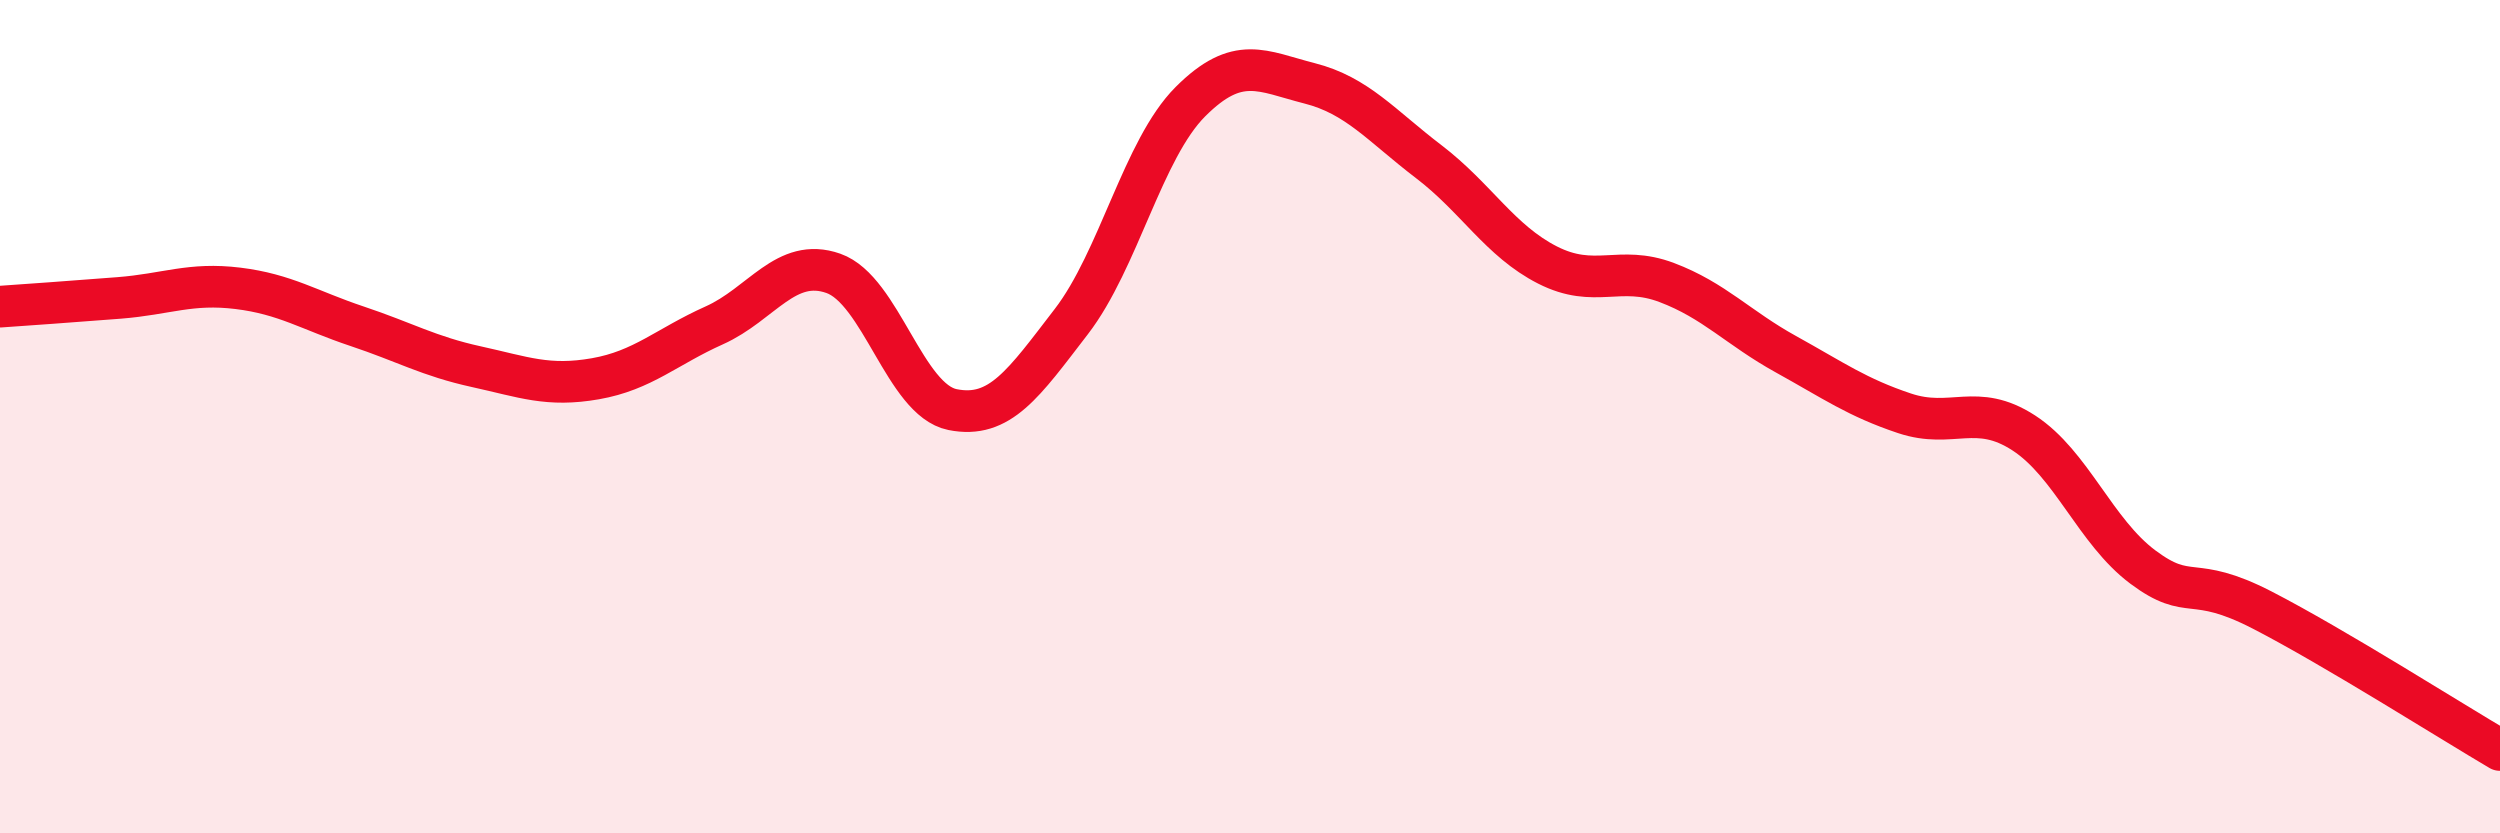
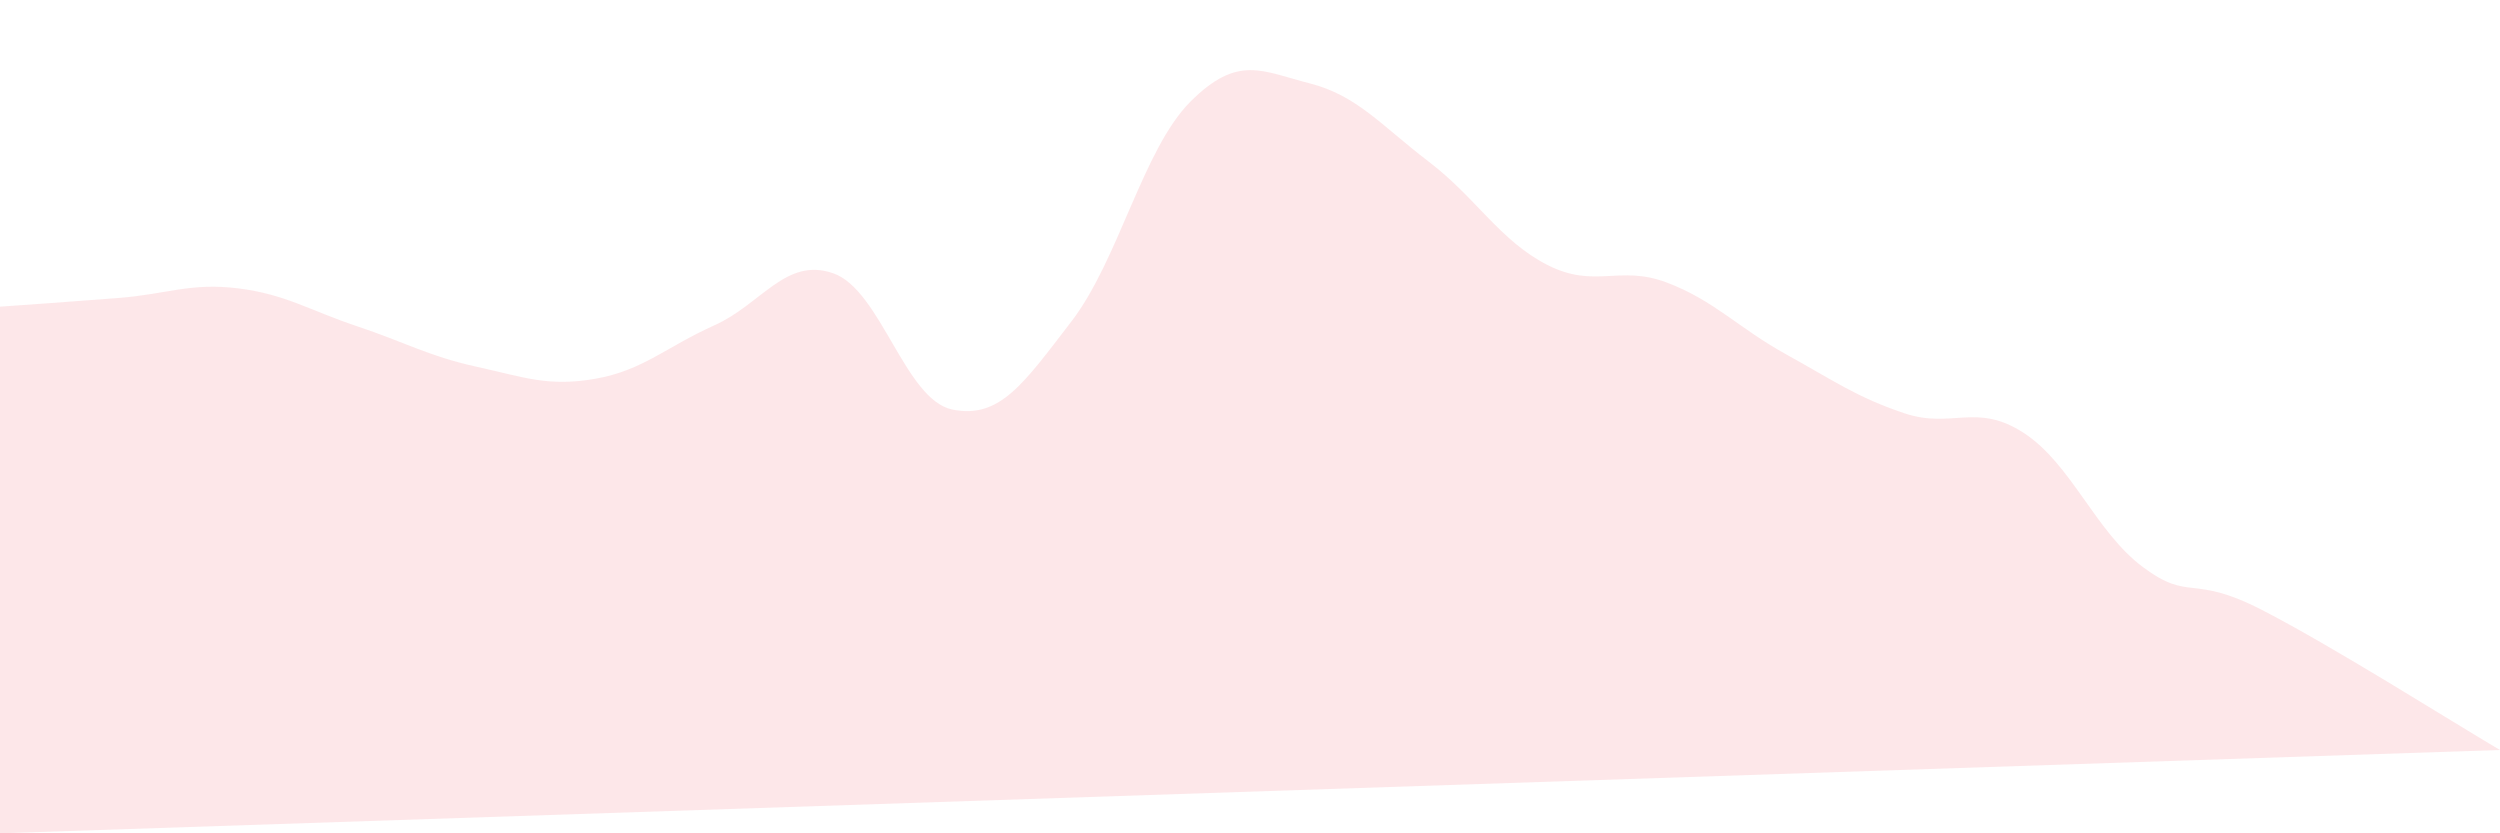
<svg xmlns="http://www.w3.org/2000/svg" width="60" height="20" viewBox="0 0 60 20">
-   <path d="M 0,7.36 C 0.57,7.32 1.72,7.24 2.86,7.15 C 4,7.06 4.57,6.78 5.71,6.92 C 6.85,7.06 7.43,7.45 8.57,7.83 C 9.71,8.21 10.29,8.55 11.43,8.8 C 12.57,9.05 13.15,9.29 14.29,9.09 C 15.43,8.89 16,8.32 17.14,7.81 C 18.28,7.3 18.86,6.16 20,6.56 C 21.14,6.96 21.72,9.6 22.86,9.83 C 24,10.06 24.57,9.2 25.71,7.72 C 26.85,6.24 27.43,3.58 28.57,2.44 C 29.71,1.3 30.29,1.71 31.43,2 C 32.57,2.29 33.15,3.01 34.29,3.88 C 35.43,4.75 36,5.78 37.14,6.36 C 38.28,6.94 38.86,6.35 40,6.78 C 41.14,7.21 41.72,7.87 42.86,8.5 C 44,9.13 44.57,9.54 45.71,9.92 C 46.85,10.3 47.43,9.65 48.57,10.39 C 49.71,11.13 50.29,12.76 51.43,13.61 C 52.57,14.46 52.58,13.76 54.29,14.64 C 56,15.52 58.86,17.33 60,18L60 20L0 20Z" fill="#EB0A25" opacity="0.1" stroke-linecap="round" stroke-linejoin="round" />
-   <path d="M 0,7.36 C 0.57,7.32 1.72,7.24 2.86,7.15 C 4,7.06 4.57,6.78 5.71,6.92 C 6.85,7.06 7.43,7.45 8.57,7.83 C 9.71,8.21 10.29,8.55 11.43,8.8 C 12.57,9.05 13.15,9.29 14.29,9.09 C 15.43,8.89 16,8.32 17.14,7.81 C 18.28,7.3 18.86,6.16 20,6.56 C 21.14,6.96 21.72,9.6 22.86,9.83 C 24,10.06 24.57,9.2 25.71,7.72 C 26.85,6.24 27.43,3.58 28.57,2.44 C 29.71,1.3 30.29,1.71 31.43,2 C 32.57,2.29 33.15,3.01 34.29,3.88 C 35.43,4.75 36,5.78 37.14,6.36 C 38.28,6.94 38.86,6.35 40,6.78 C 41.14,7.21 41.72,7.87 42.86,8.5 C 44,9.13 44.57,9.54 45.71,9.92 C 46.85,10.3 47.43,9.65 48.57,10.39 C 49.71,11.13 50.29,12.76 51.43,13.61 C 52.57,14.46 52.58,13.76 54.29,14.64 C 56,15.52 58.86,17.33 60,18" stroke="#EB0A25" stroke-width="1" fill="none" stroke-linecap="round" stroke-linejoin="round" />
+   <path d="M 0,7.36 C 0.57,7.32 1.72,7.24 2.86,7.15 C 4,7.06 4.57,6.78 5.71,6.92 C 6.85,7.06 7.43,7.45 8.57,7.83 C 9.71,8.21 10.29,8.55 11.43,8.8 C 12.57,9.05 13.15,9.29 14.29,9.09 C 15.43,8.89 16,8.32 17.14,7.81 C 18.28,7.3 18.86,6.16 20,6.56 C 21.14,6.96 21.72,9.6 22.86,9.83 C 24,10.06 24.57,9.2 25.71,7.72 C 26.85,6.24 27.43,3.58 28.57,2.44 C 29.71,1.3 30.29,1.71 31.43,2 C 32.57,2.29 33.15,3.01 34.29,3.88 C 35.43,4.75 36,5.78 37.14,6.36 C 38.28,6.94 38.86,6.35 40,6.78 C 41.14,7.21 41.72,7.87 42.86,8.5 C 44,9.13 44.57,9.54 45.71,9.92 C 46.85,10.3 47.43,9.65 48.57,10.39 C 49.71,11.13 50.29,12.76 51.43,13.61 C 52.57,14.46 52.58,13.76 54.29,14.64 C 56,15.52 58.86,17.33 60,18L0 20Z" fill="#EB0A25" opacity="0.1" stroke-linecap="round" stroke-linejoin="round" />
</svg>